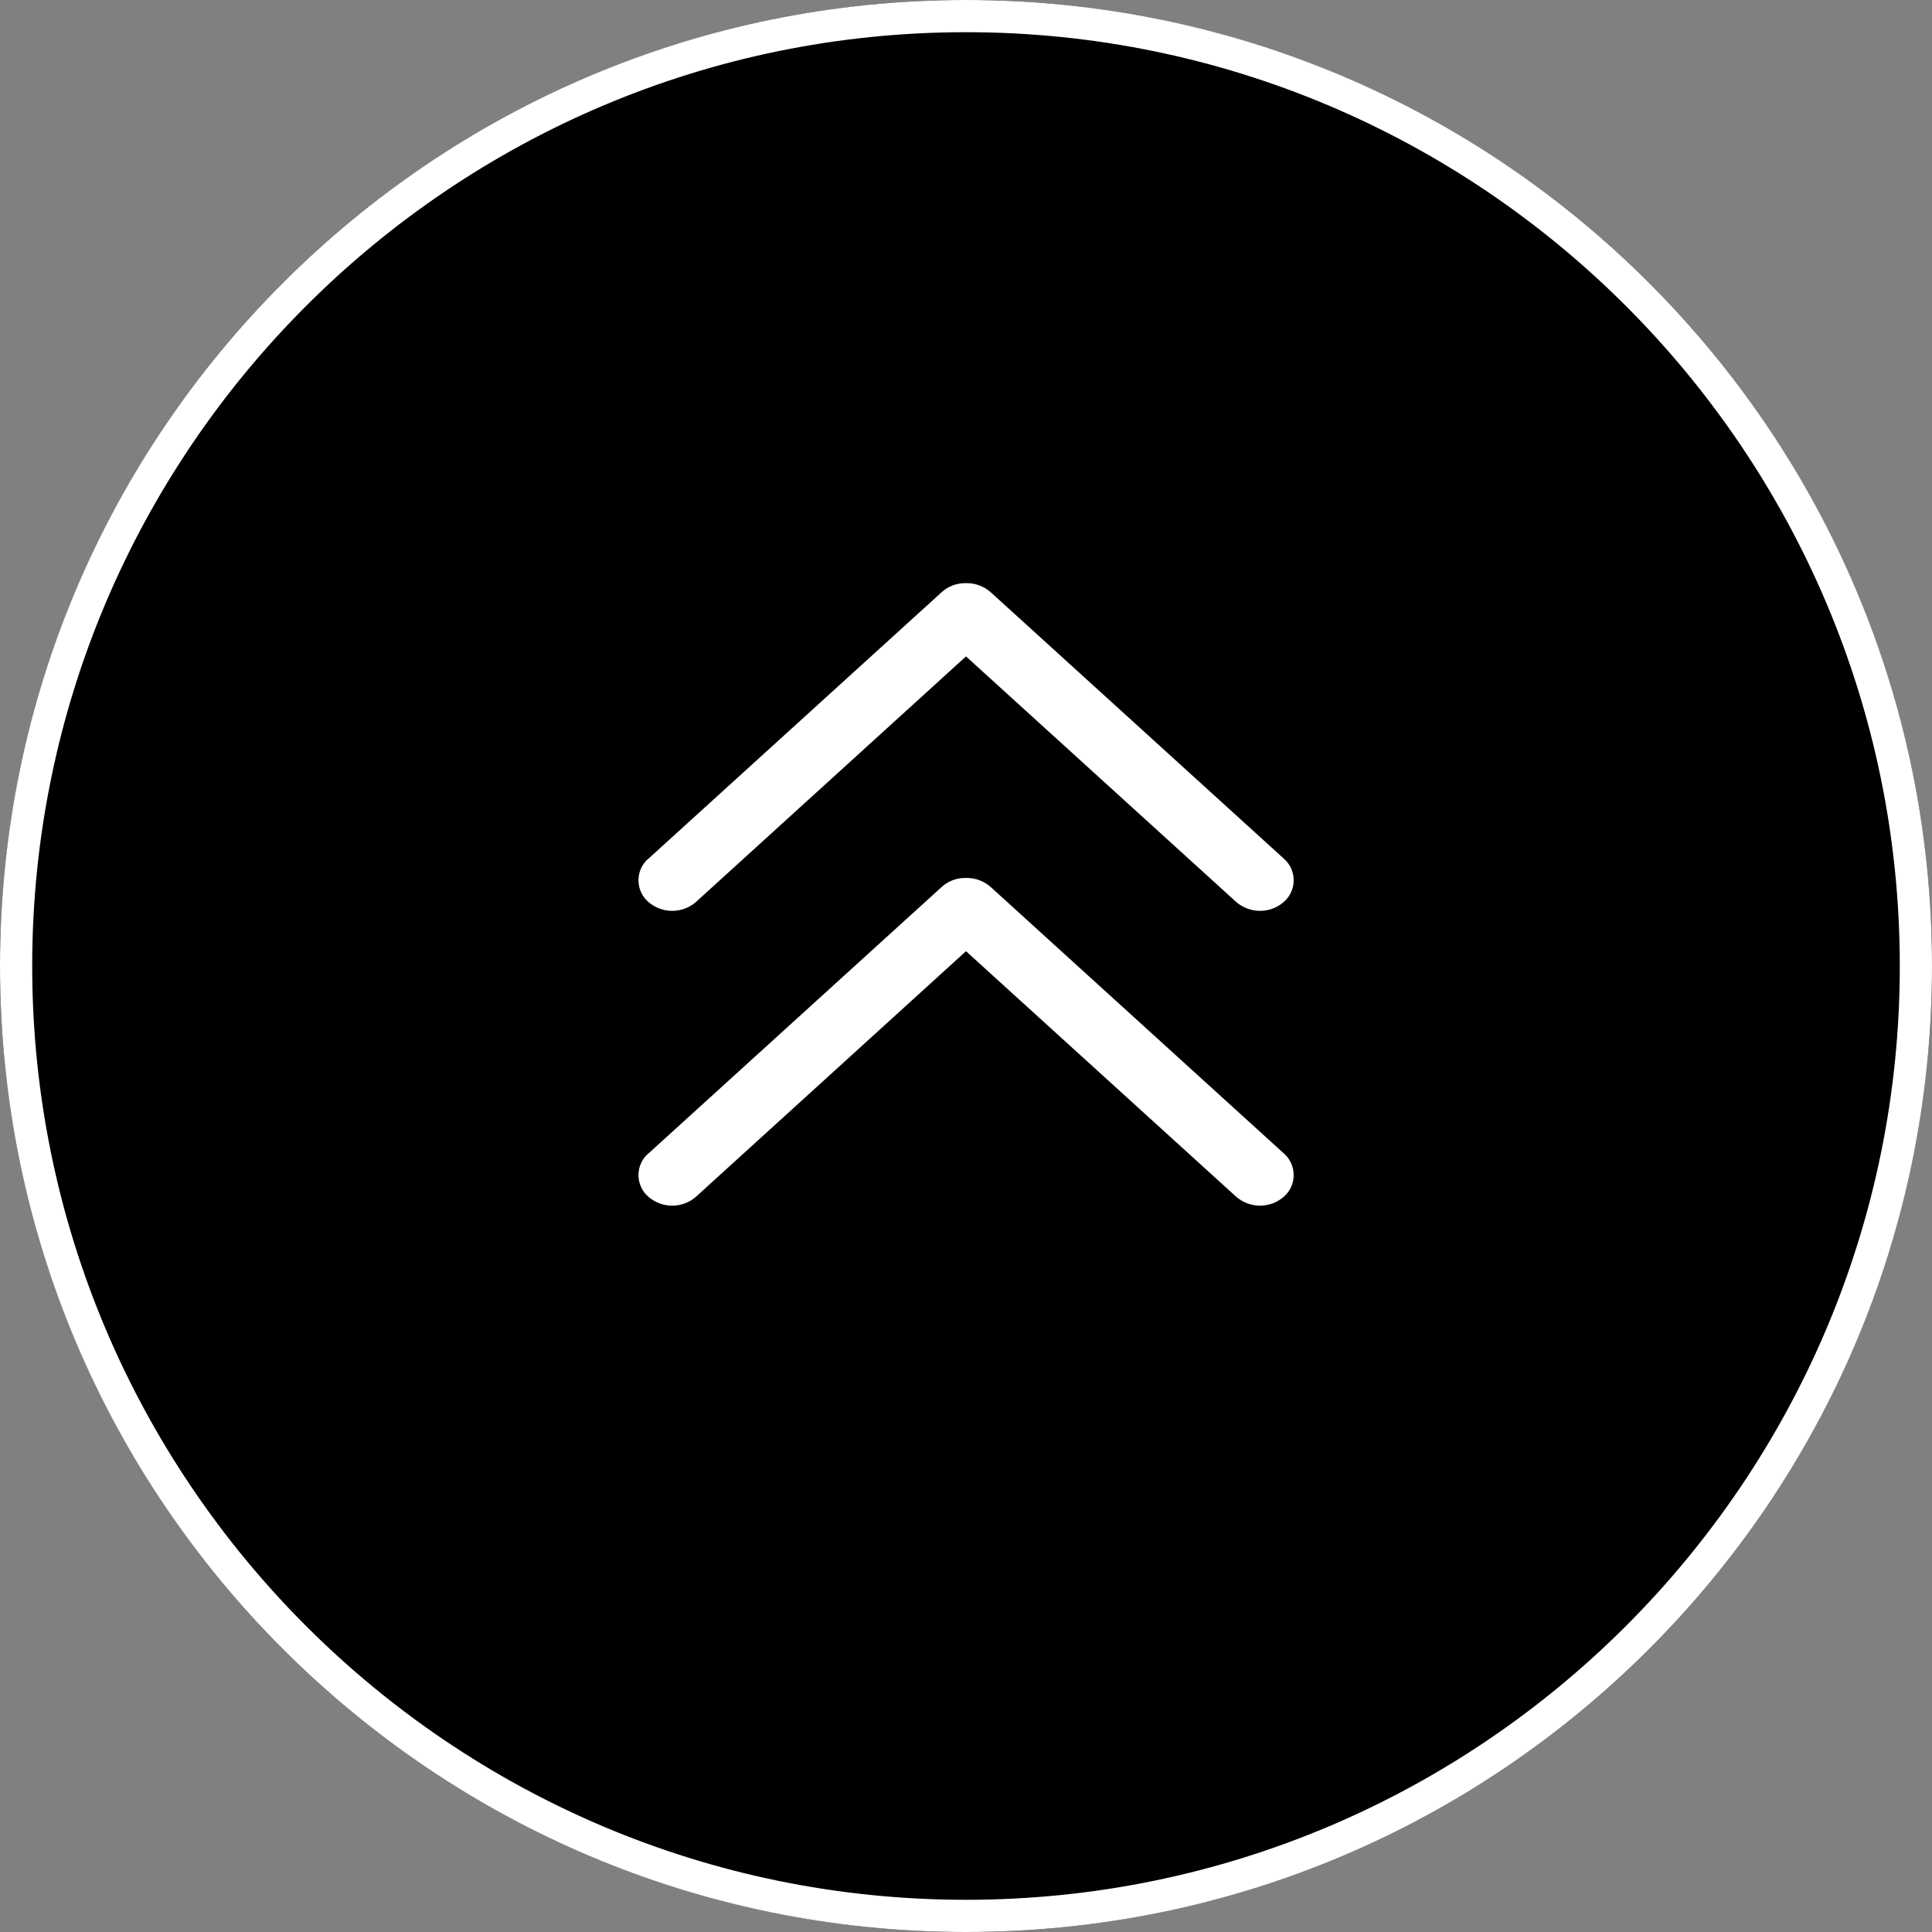
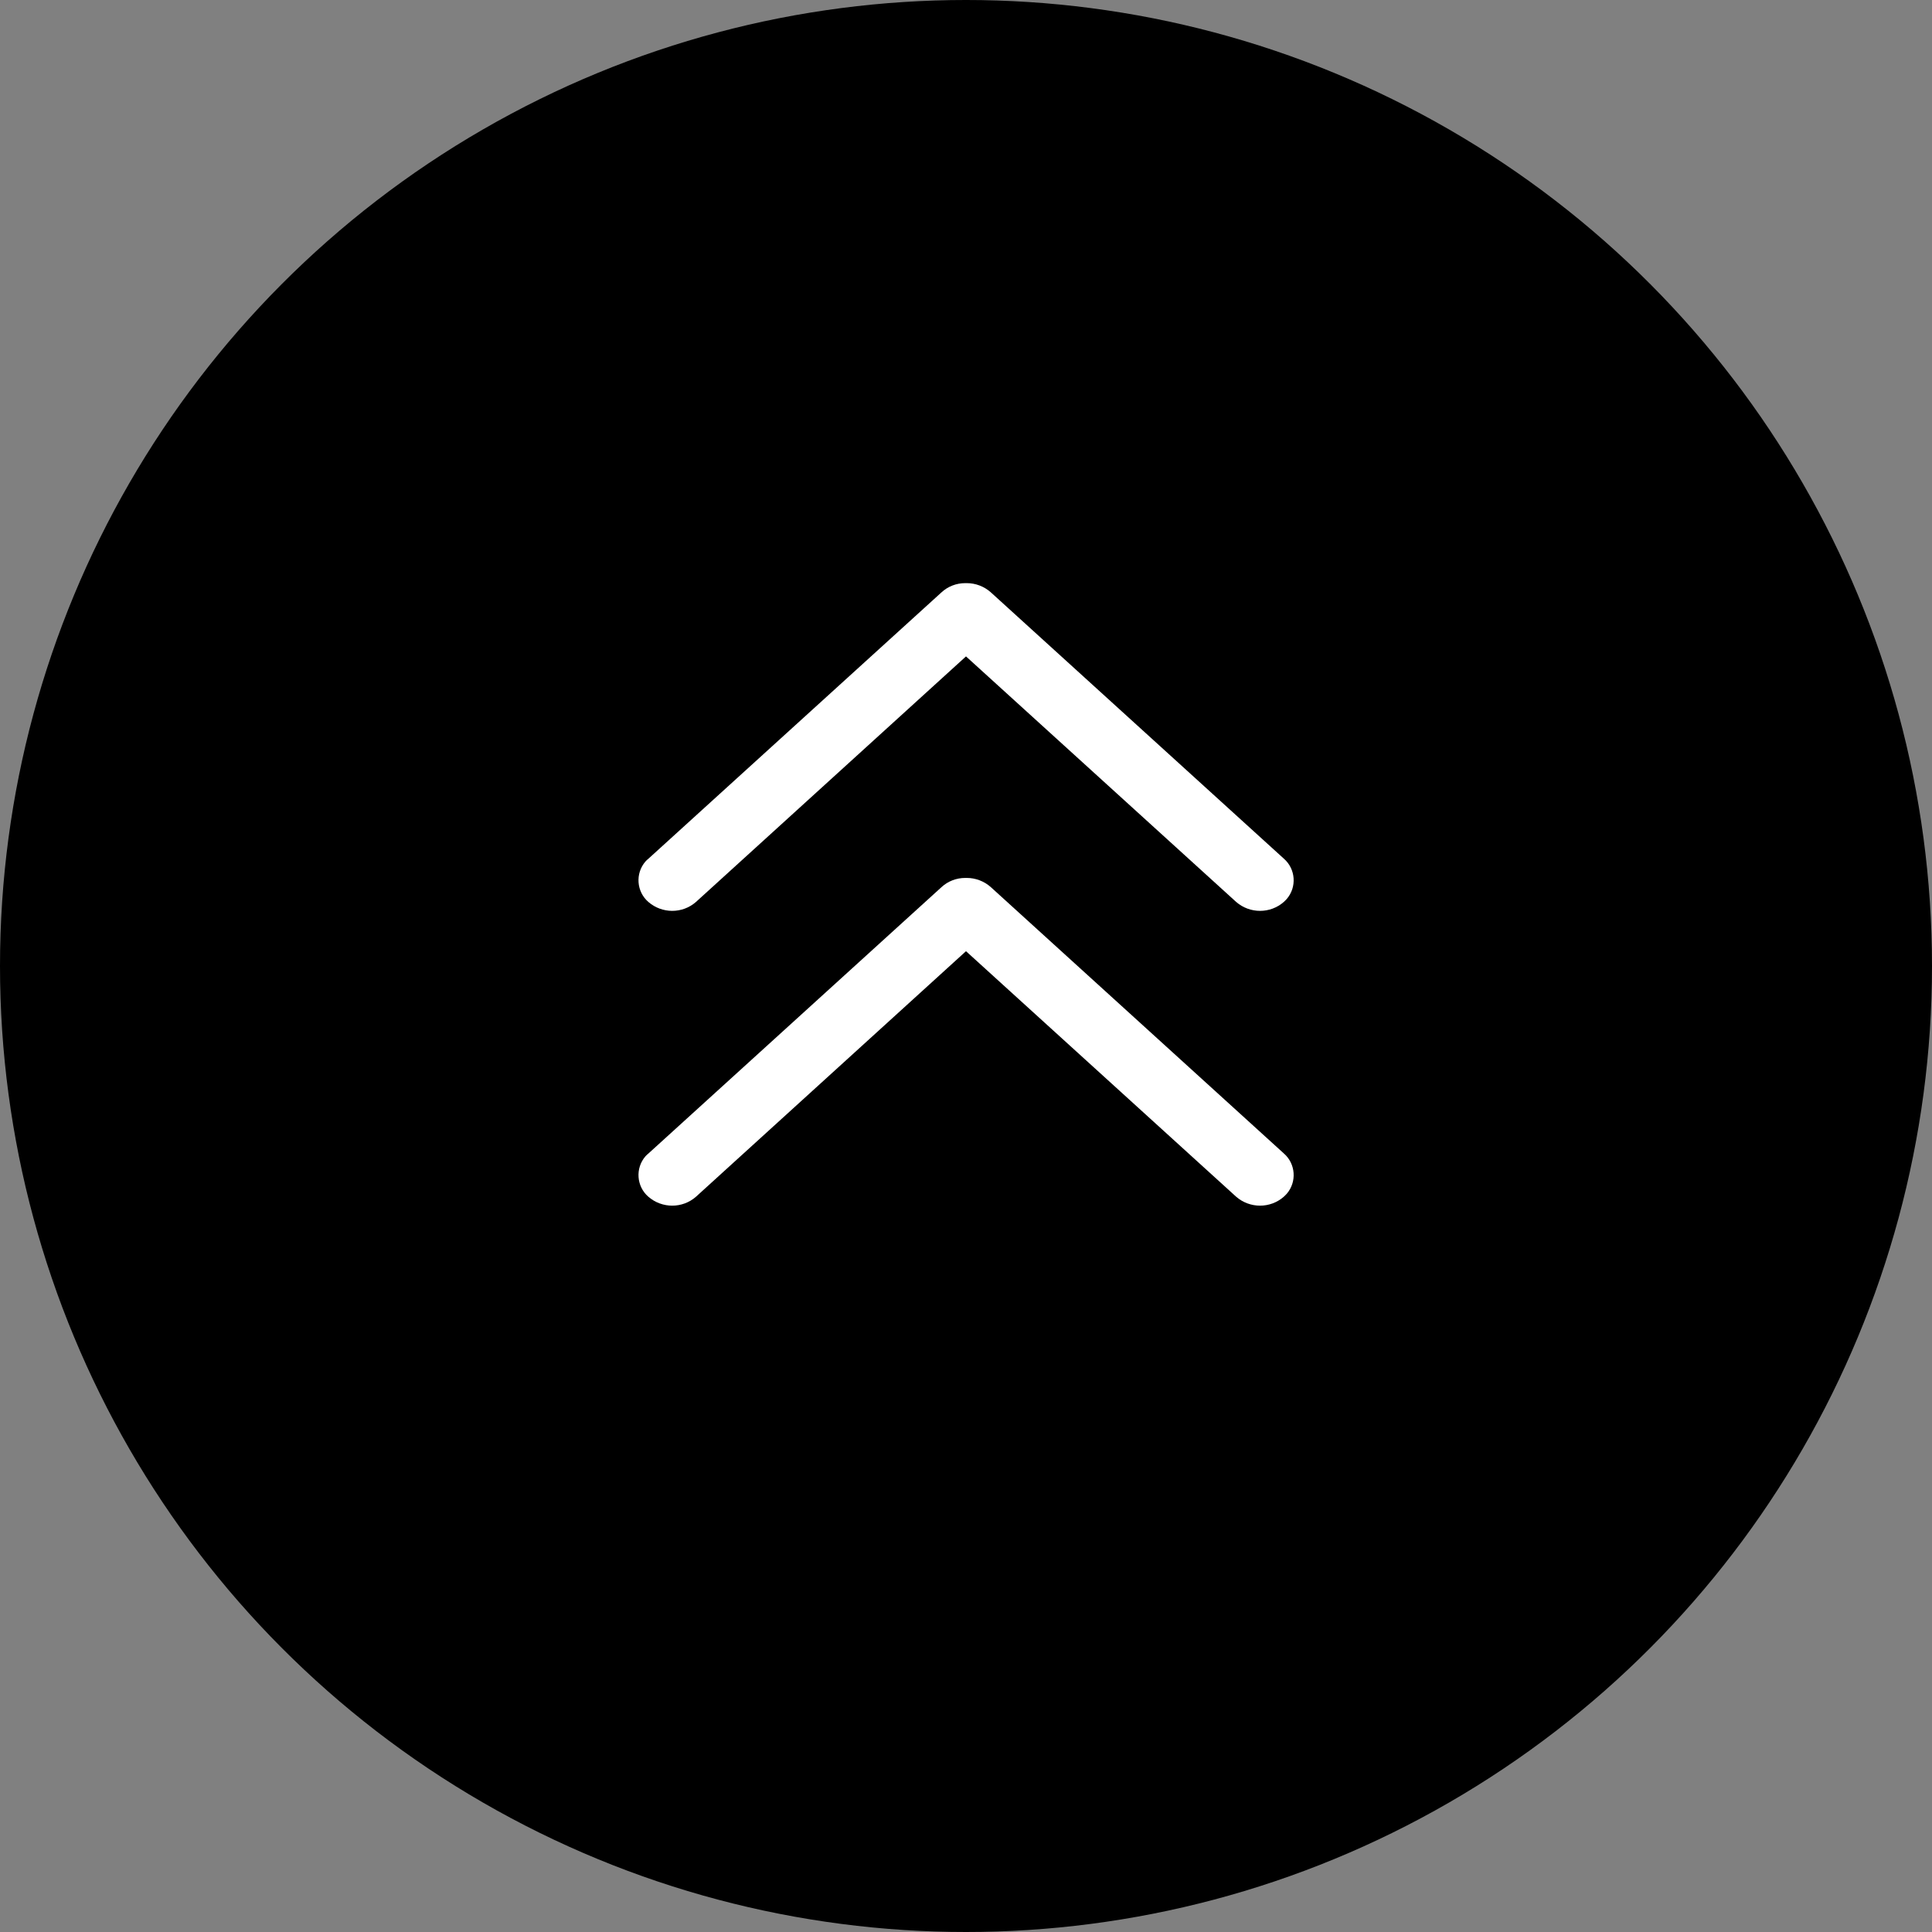
<svg xmlns="http://www.w3.org/2000/svg" version="1.1" id="レイヤー_1" x="0px" y="0px" viewBox="0 0 120 120" style="enable-background:new 0 0 120 120;" xml:space="preserve">
  <rect x="0" y="0" width="120" height="120" fill="#808080" stroke="none" />
  <style type="text/css">
	.st0{fill:#FFFFFF;}
</style>
  <g id="グループ_98" transform="translate(1886 1040) rotate(180)">
    <circle cx="1826" cy="980" r="60" />
    <g>
-       <path class="st0" d="M1826,1038c-31.98,0-58-26.02-58-58s26.02-58,58-58s58,26.02,58,58S1857.98,1038,1826,1038 M1826,1040    c33.14,0,60-26.86,60-60s-26.86-60-60-60s-60,26.86-60,60S1792.86,1040,1826,1040L1826,1040z" />
-     </g>
+       </g>
    <path id="パス_7_00000115482962442264279000000000360960665345586588_" class="st0" d="M1826.05,1003.78h-0.1   c-0.54,0-1.07-0.2-1.48-0.56l-18.21-16.55c-0.74-0.64-0.82-1.77-0.18-2.51c0.06-0.06,0.11-0.12,0.18-0.18   c0.84-0.74,2.11-0.74,2.96,0l16.78,15.25l16.77-15.25c0.84-0.74,2.11-0.74,2.96,0c0.74,0.64,0.82,1.77,0.18,2.51   c-0.06,0.06-0.11,0.12-0.18,0.17l-18.21,16.55C1827.12,1003.58,1826.59,1003.78,1826.05,1003.78" />
    <path id="パス_7_00000063621166174879453220000007620579400520534969_" class="st0" d="M1826.05,985.47h-0.1   c-0.54,0-1.07-0.2-1.48-0.56l-18.21-16.55c-0.74-0.64-0.82-1.77-0.18-2.51c0.06-0.06,0.11-0.12,0.18-0.18   c0.84-0.74,2.11-0.74,2.96,0l16.78,15.25l16.77-15.25c0.84-0.74,2.11-0.74,2.96,0c0.74,0.64,0.82,1.77,0.18,2.51   c-0.06,0.06-0.11,0.12-0.18,0.17l-18.21,16.55C1827.12,985.27,1826.59,985.47,1826.05,985.47" />
  </g>
</svg>